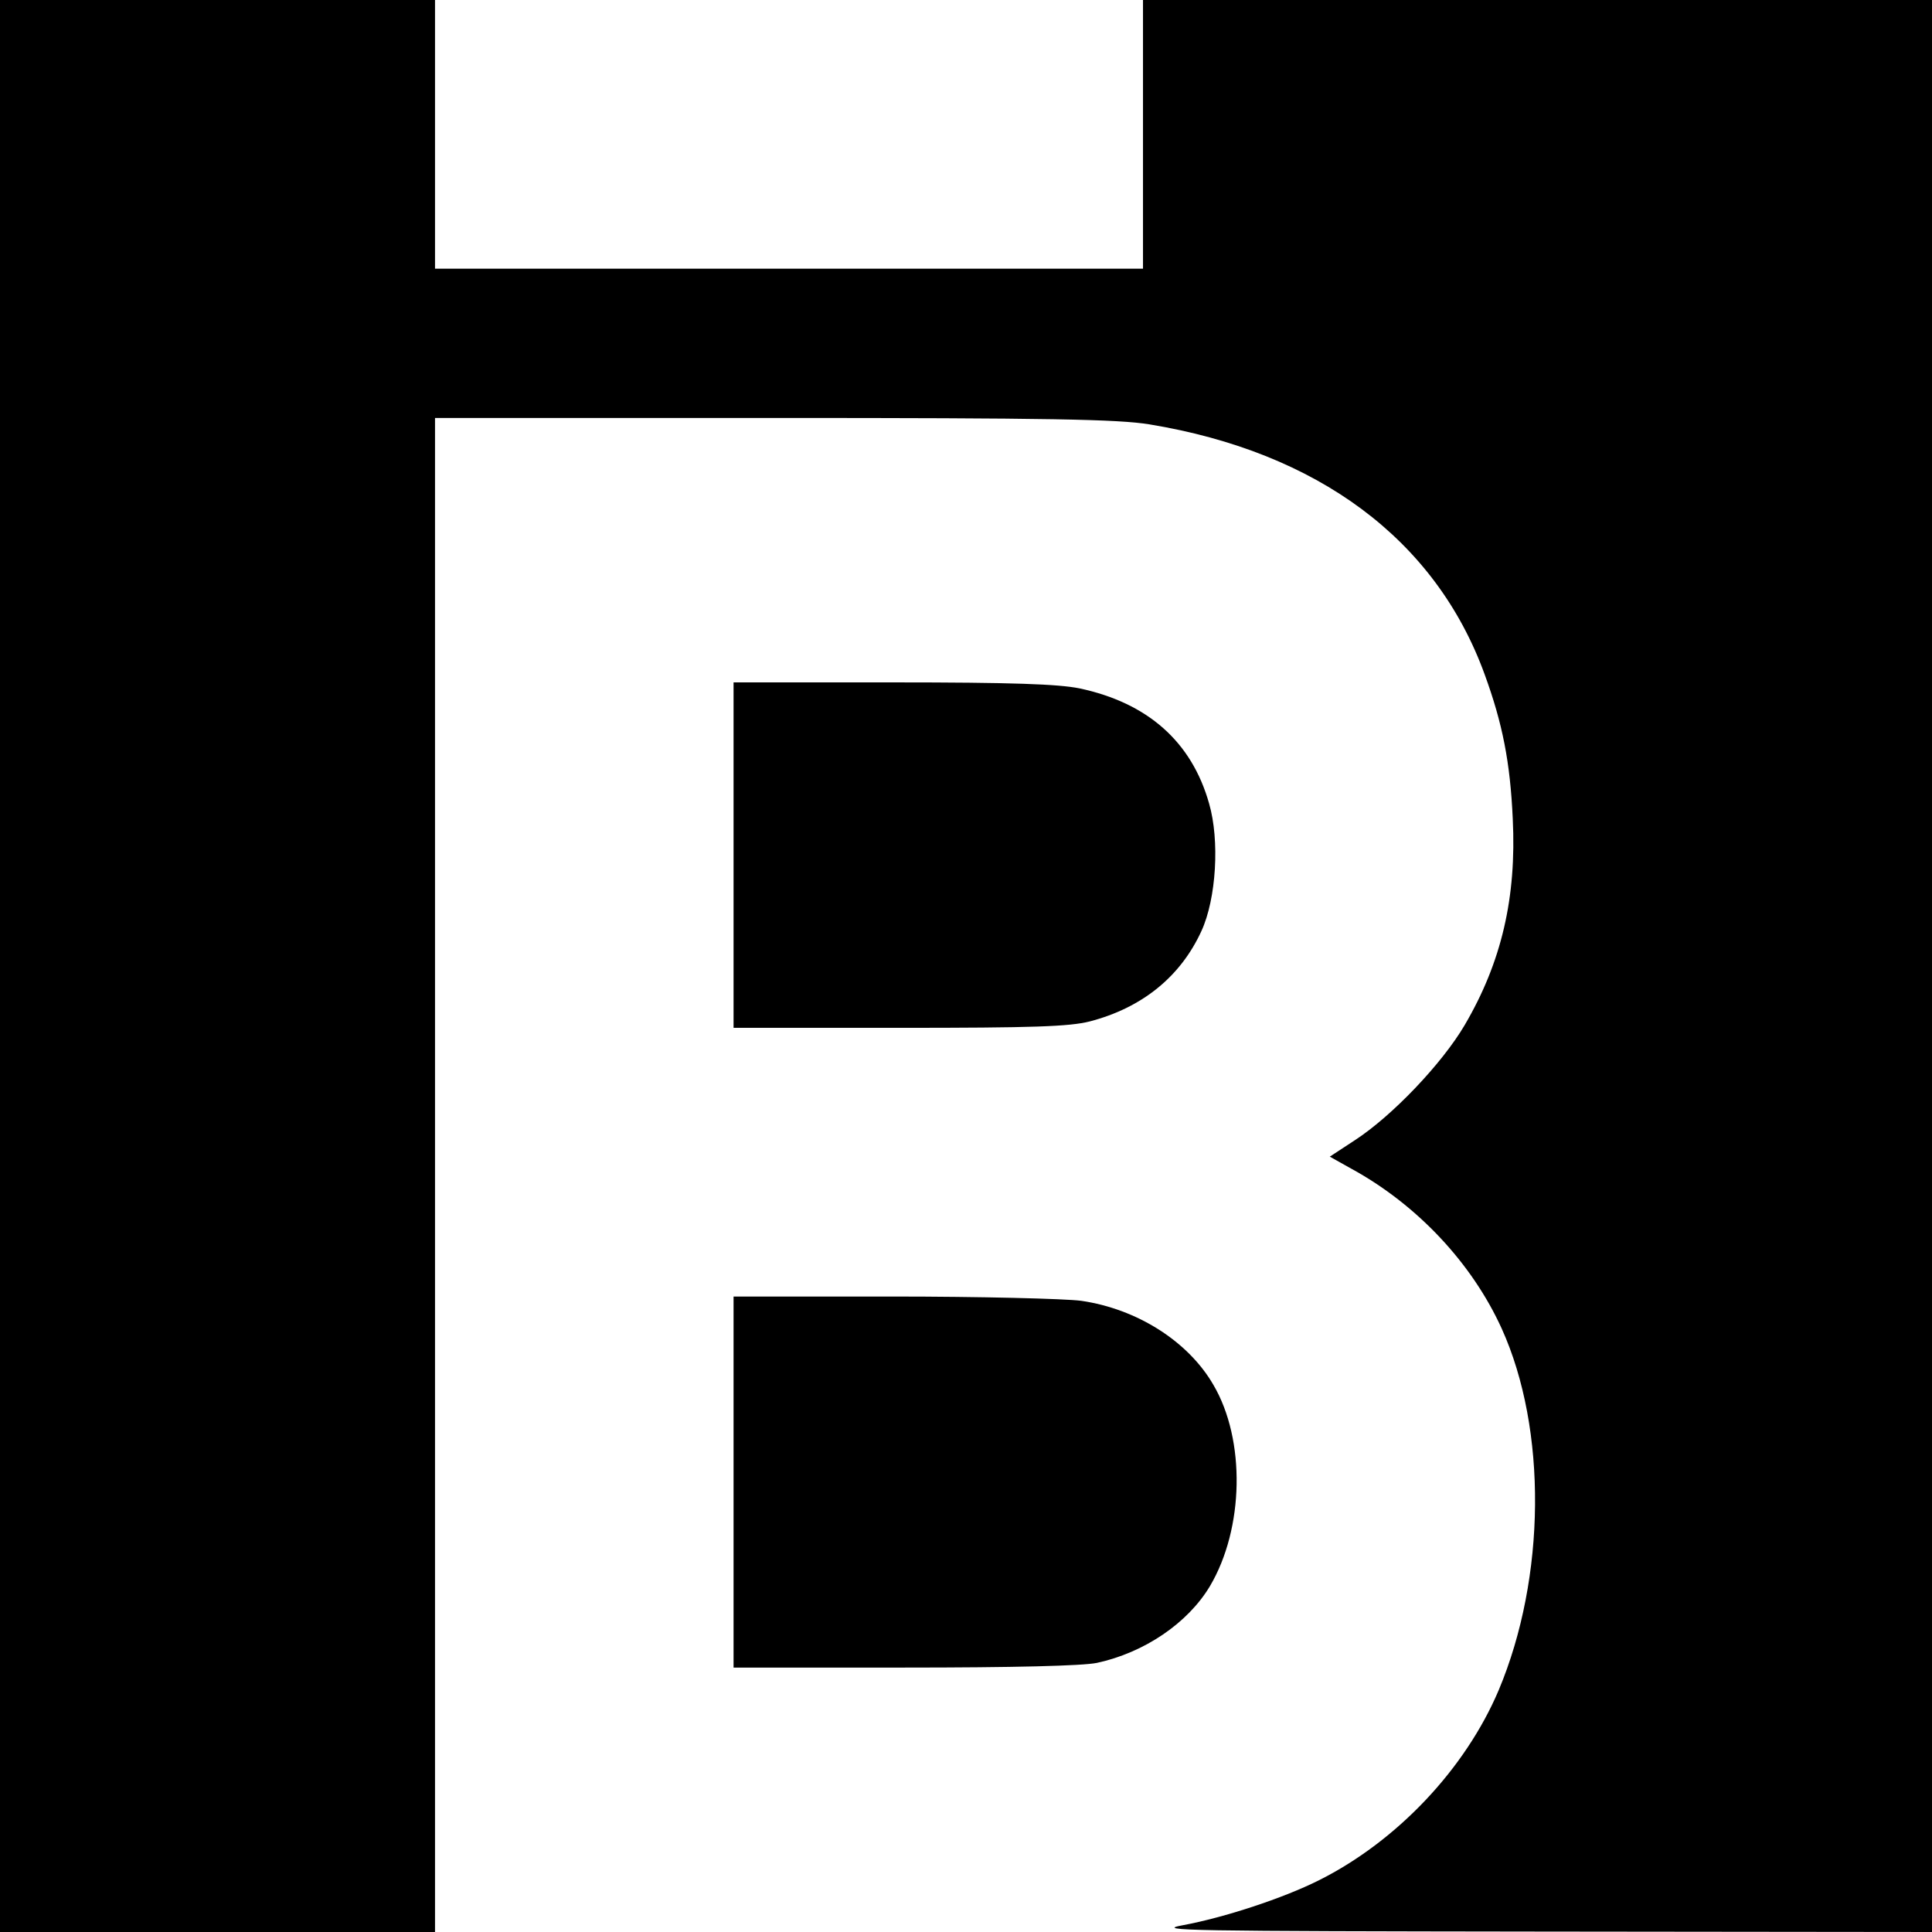
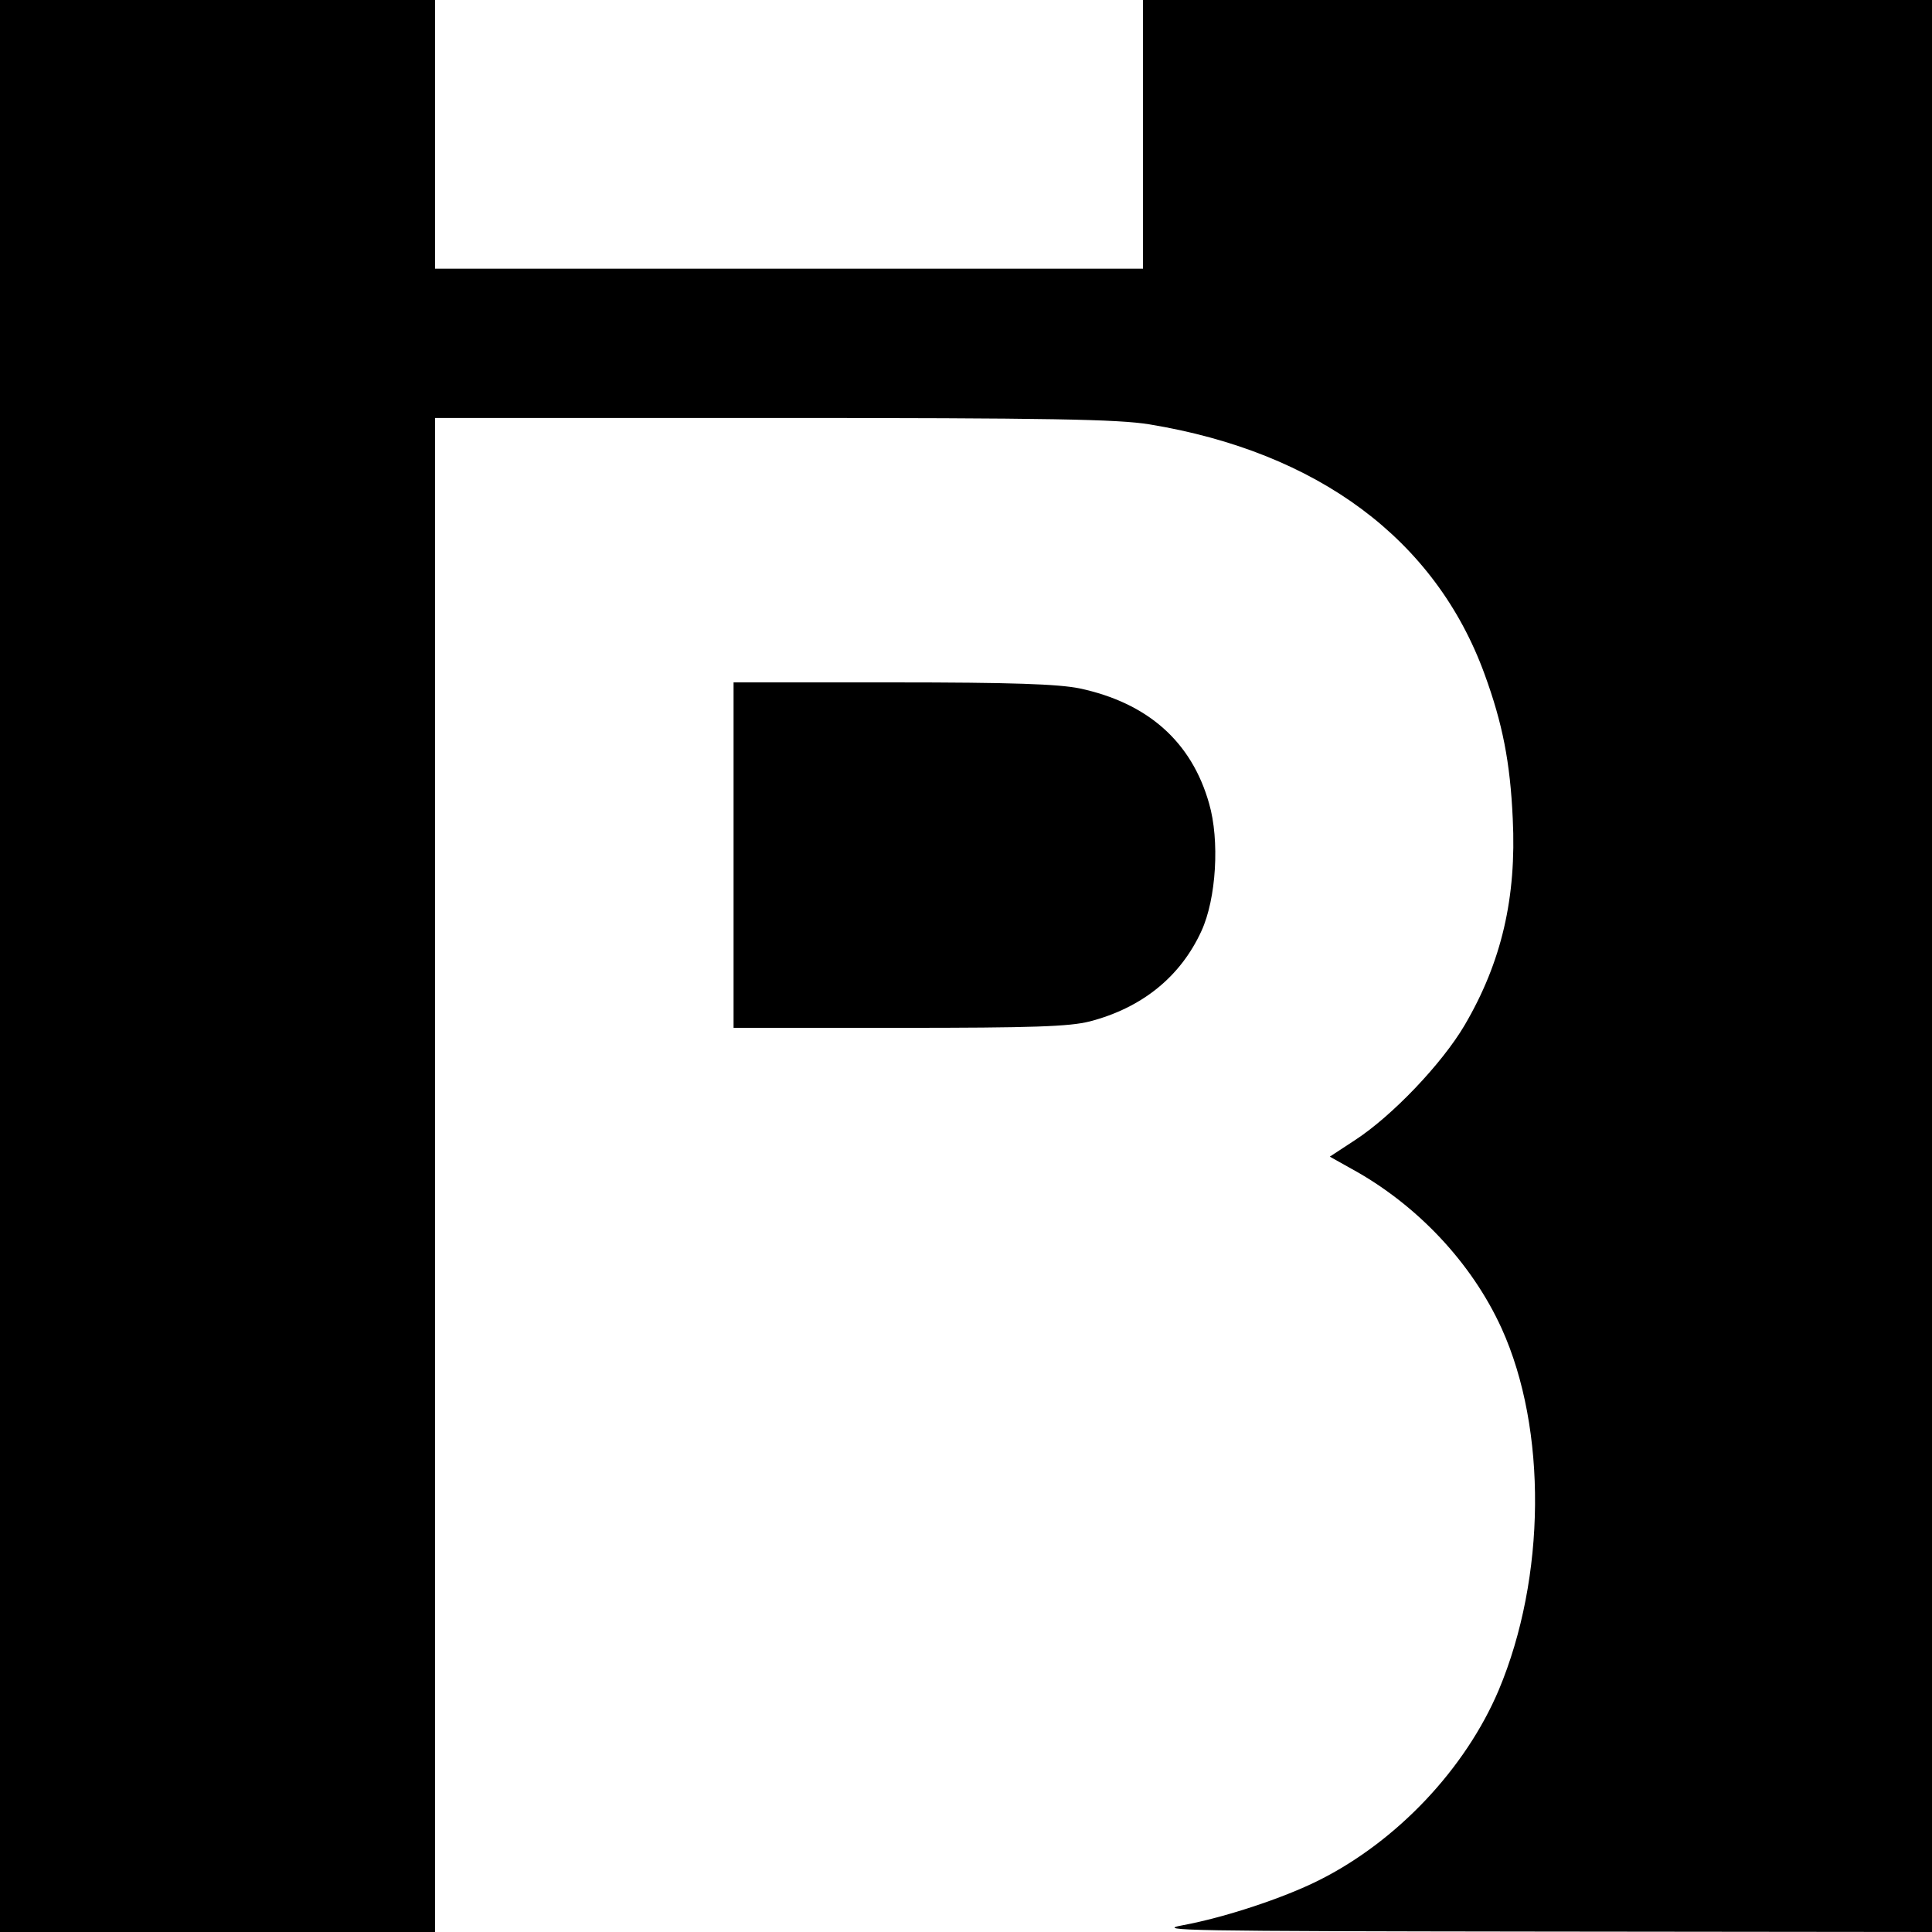
<svg xmlns="http://www.w3.org/2000/svg" version="1.0" width="453pt" height="453pt" viewBox="0 0 453 453" preserveAspectRatio="xMidYMid meet">
  <g transform="translate(0,453) scale(0.1,-0.1)" fill="#000000" stroke="none">
    <path d="M0 2265 l0 -2265 510 0 510 0 0 1775 0 1775 793 0 c650 0 808 -3 882 -15 395 -65 671 -270 786 -586 42 -115 60 -206 66 -339 9 -184 -26 -336 -113 -484 -53 -90 -170 -213 -258 -270 l-58 -38 50 -28 c154 -84 283 -221 353 -375 107 -236 104 -584 -7 -848 -78 -184 -238 -354 -422 -446 -84 -42 -221 -87 -318 -105 -71 -13 12 -14 839 -15 l917 -1 0 2265 0 2265 -925 0 -925 0 0 -315 0 -315 -830 0 -830 0 0 315 0 315 -510 0 -510 0 0 -2265z" />
    <path d="M1720 2525 l0 -405 388 0 c316 0 399 3 447 15 123 32 213 105 262 212 35 76 43 213 18 299 -41 145 -144 236 -304 270 -50 10 -157 14 -438 14 l-373 0 0 -405z" />
-     <path d="M1720 1055 l0 -435 400 0 c257 0 418 4 452 11 111 24 213 93 265 180 80 135 84 343 8 472 -59 102 -179 178 -310 197 -38 5 -238 10 -442 10 l-373 0 0 -435z" />
  </g>
</svg>